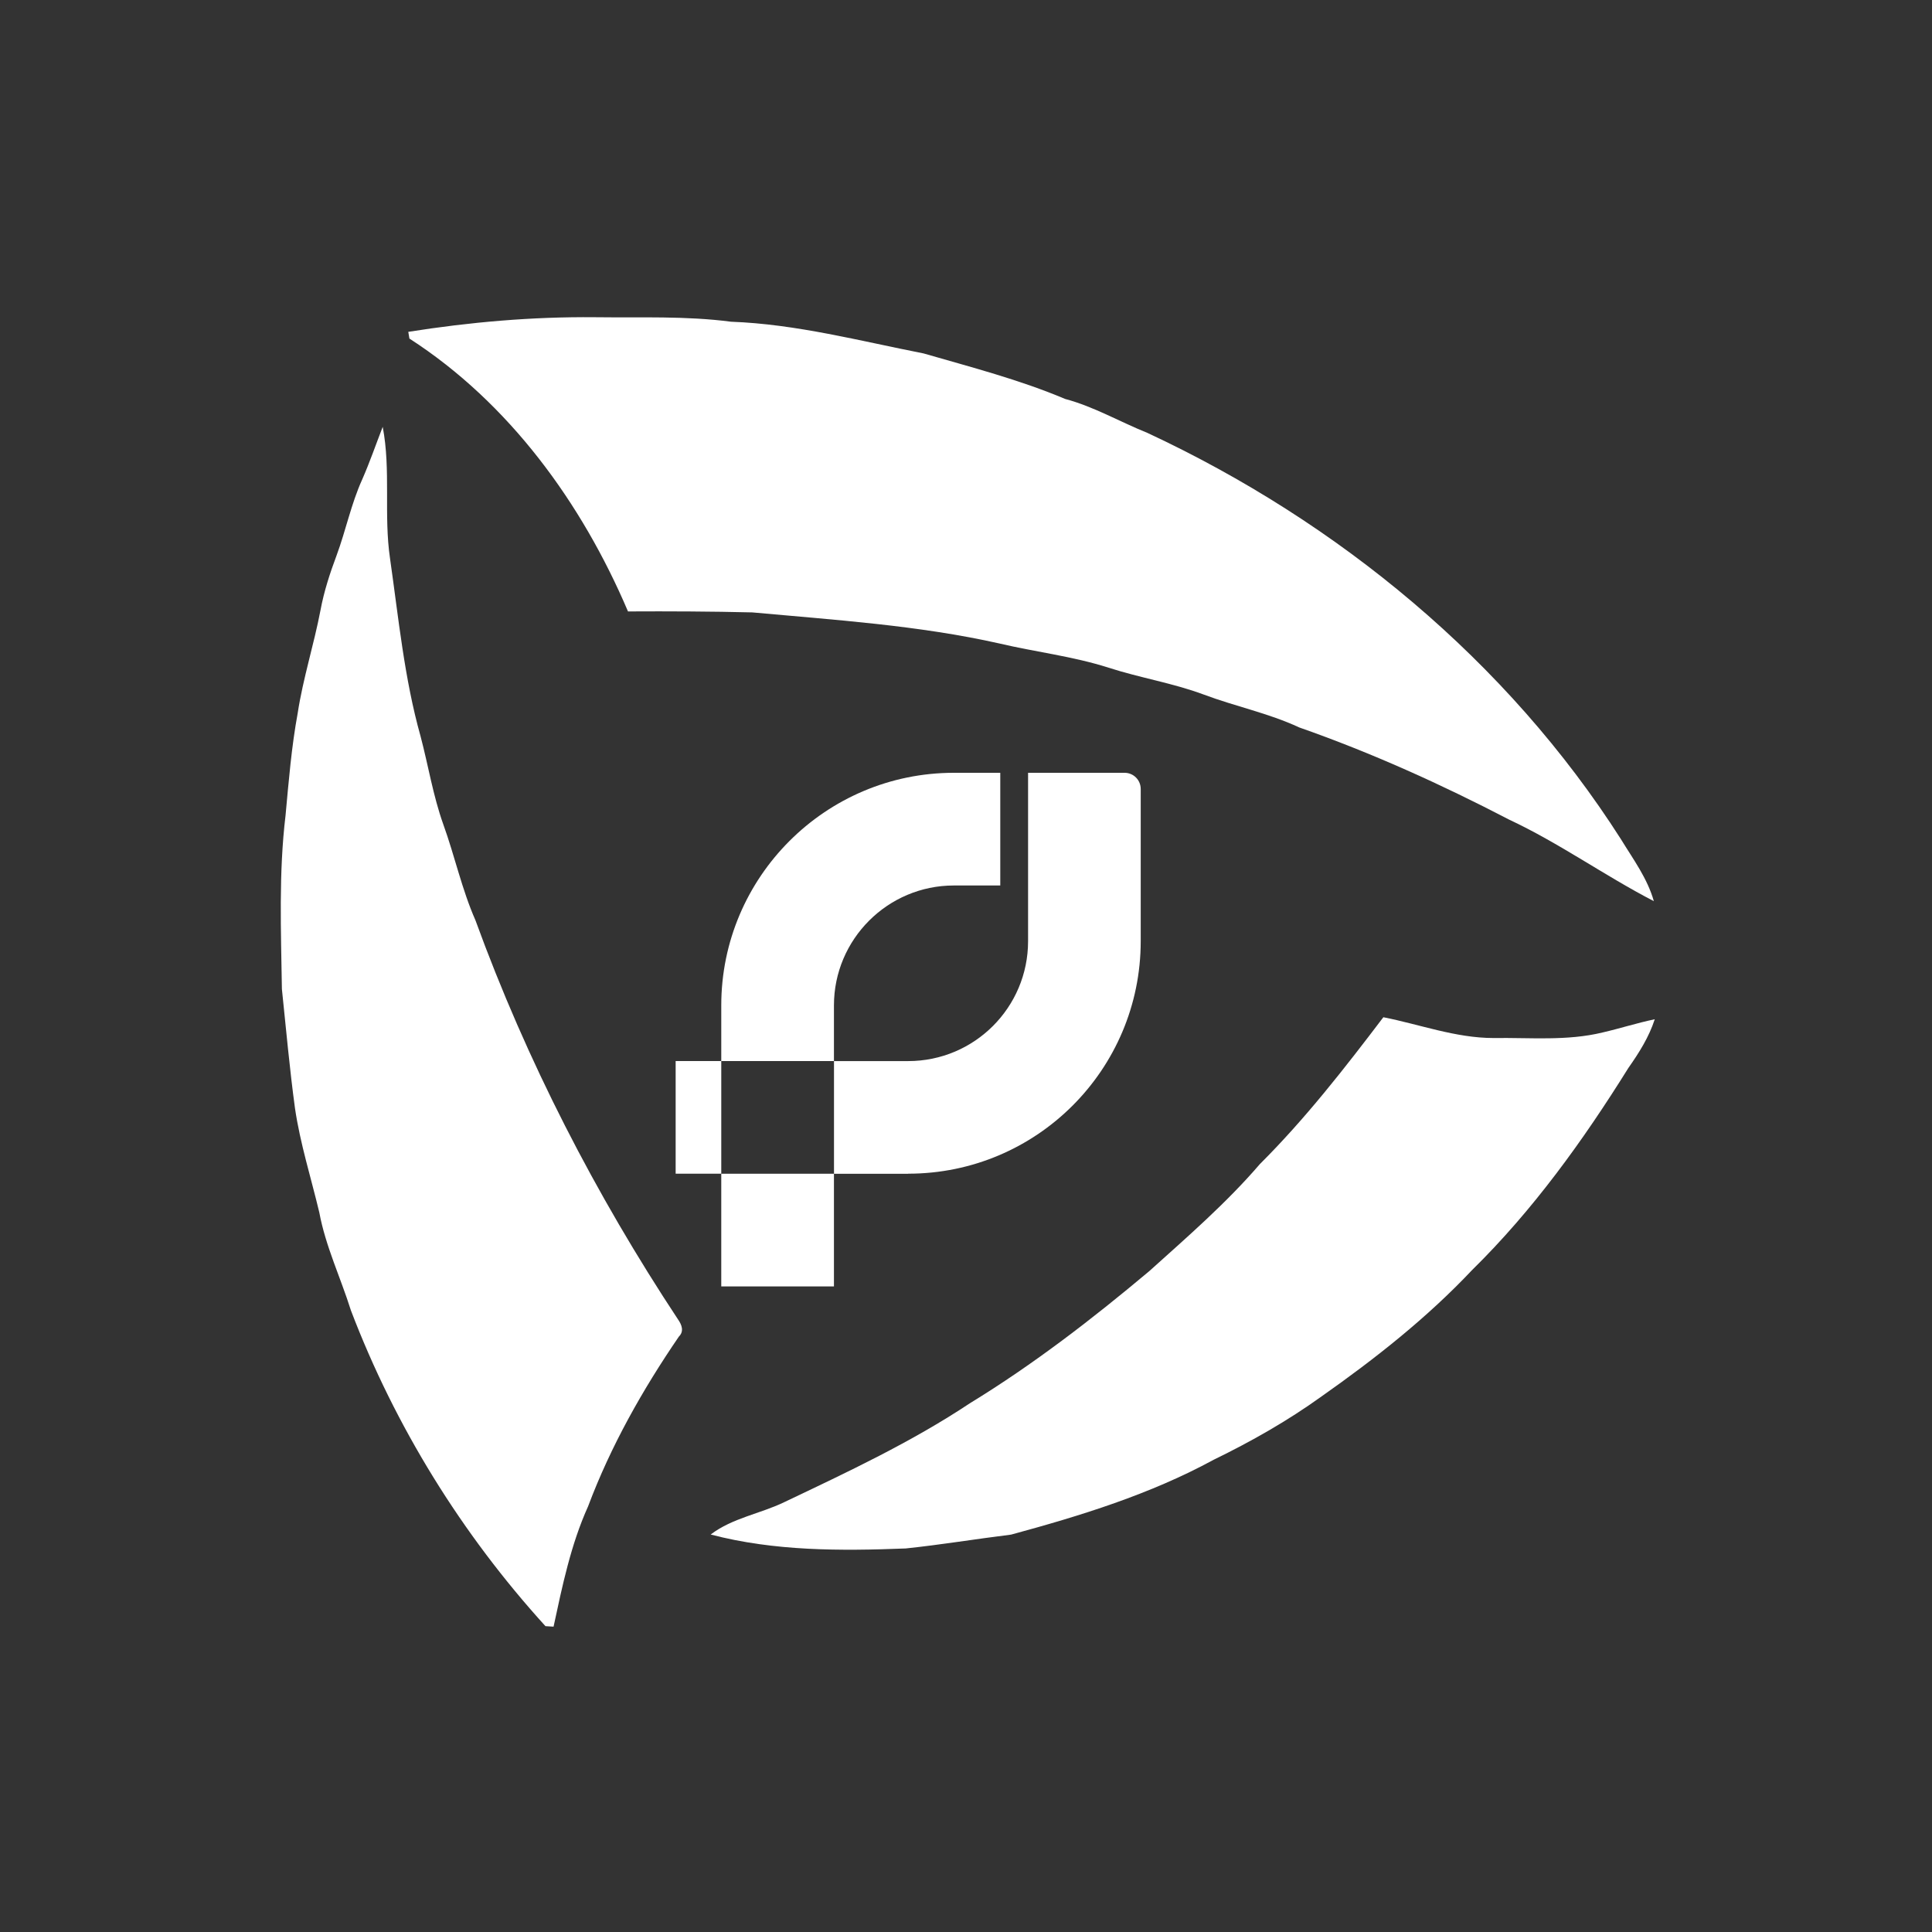
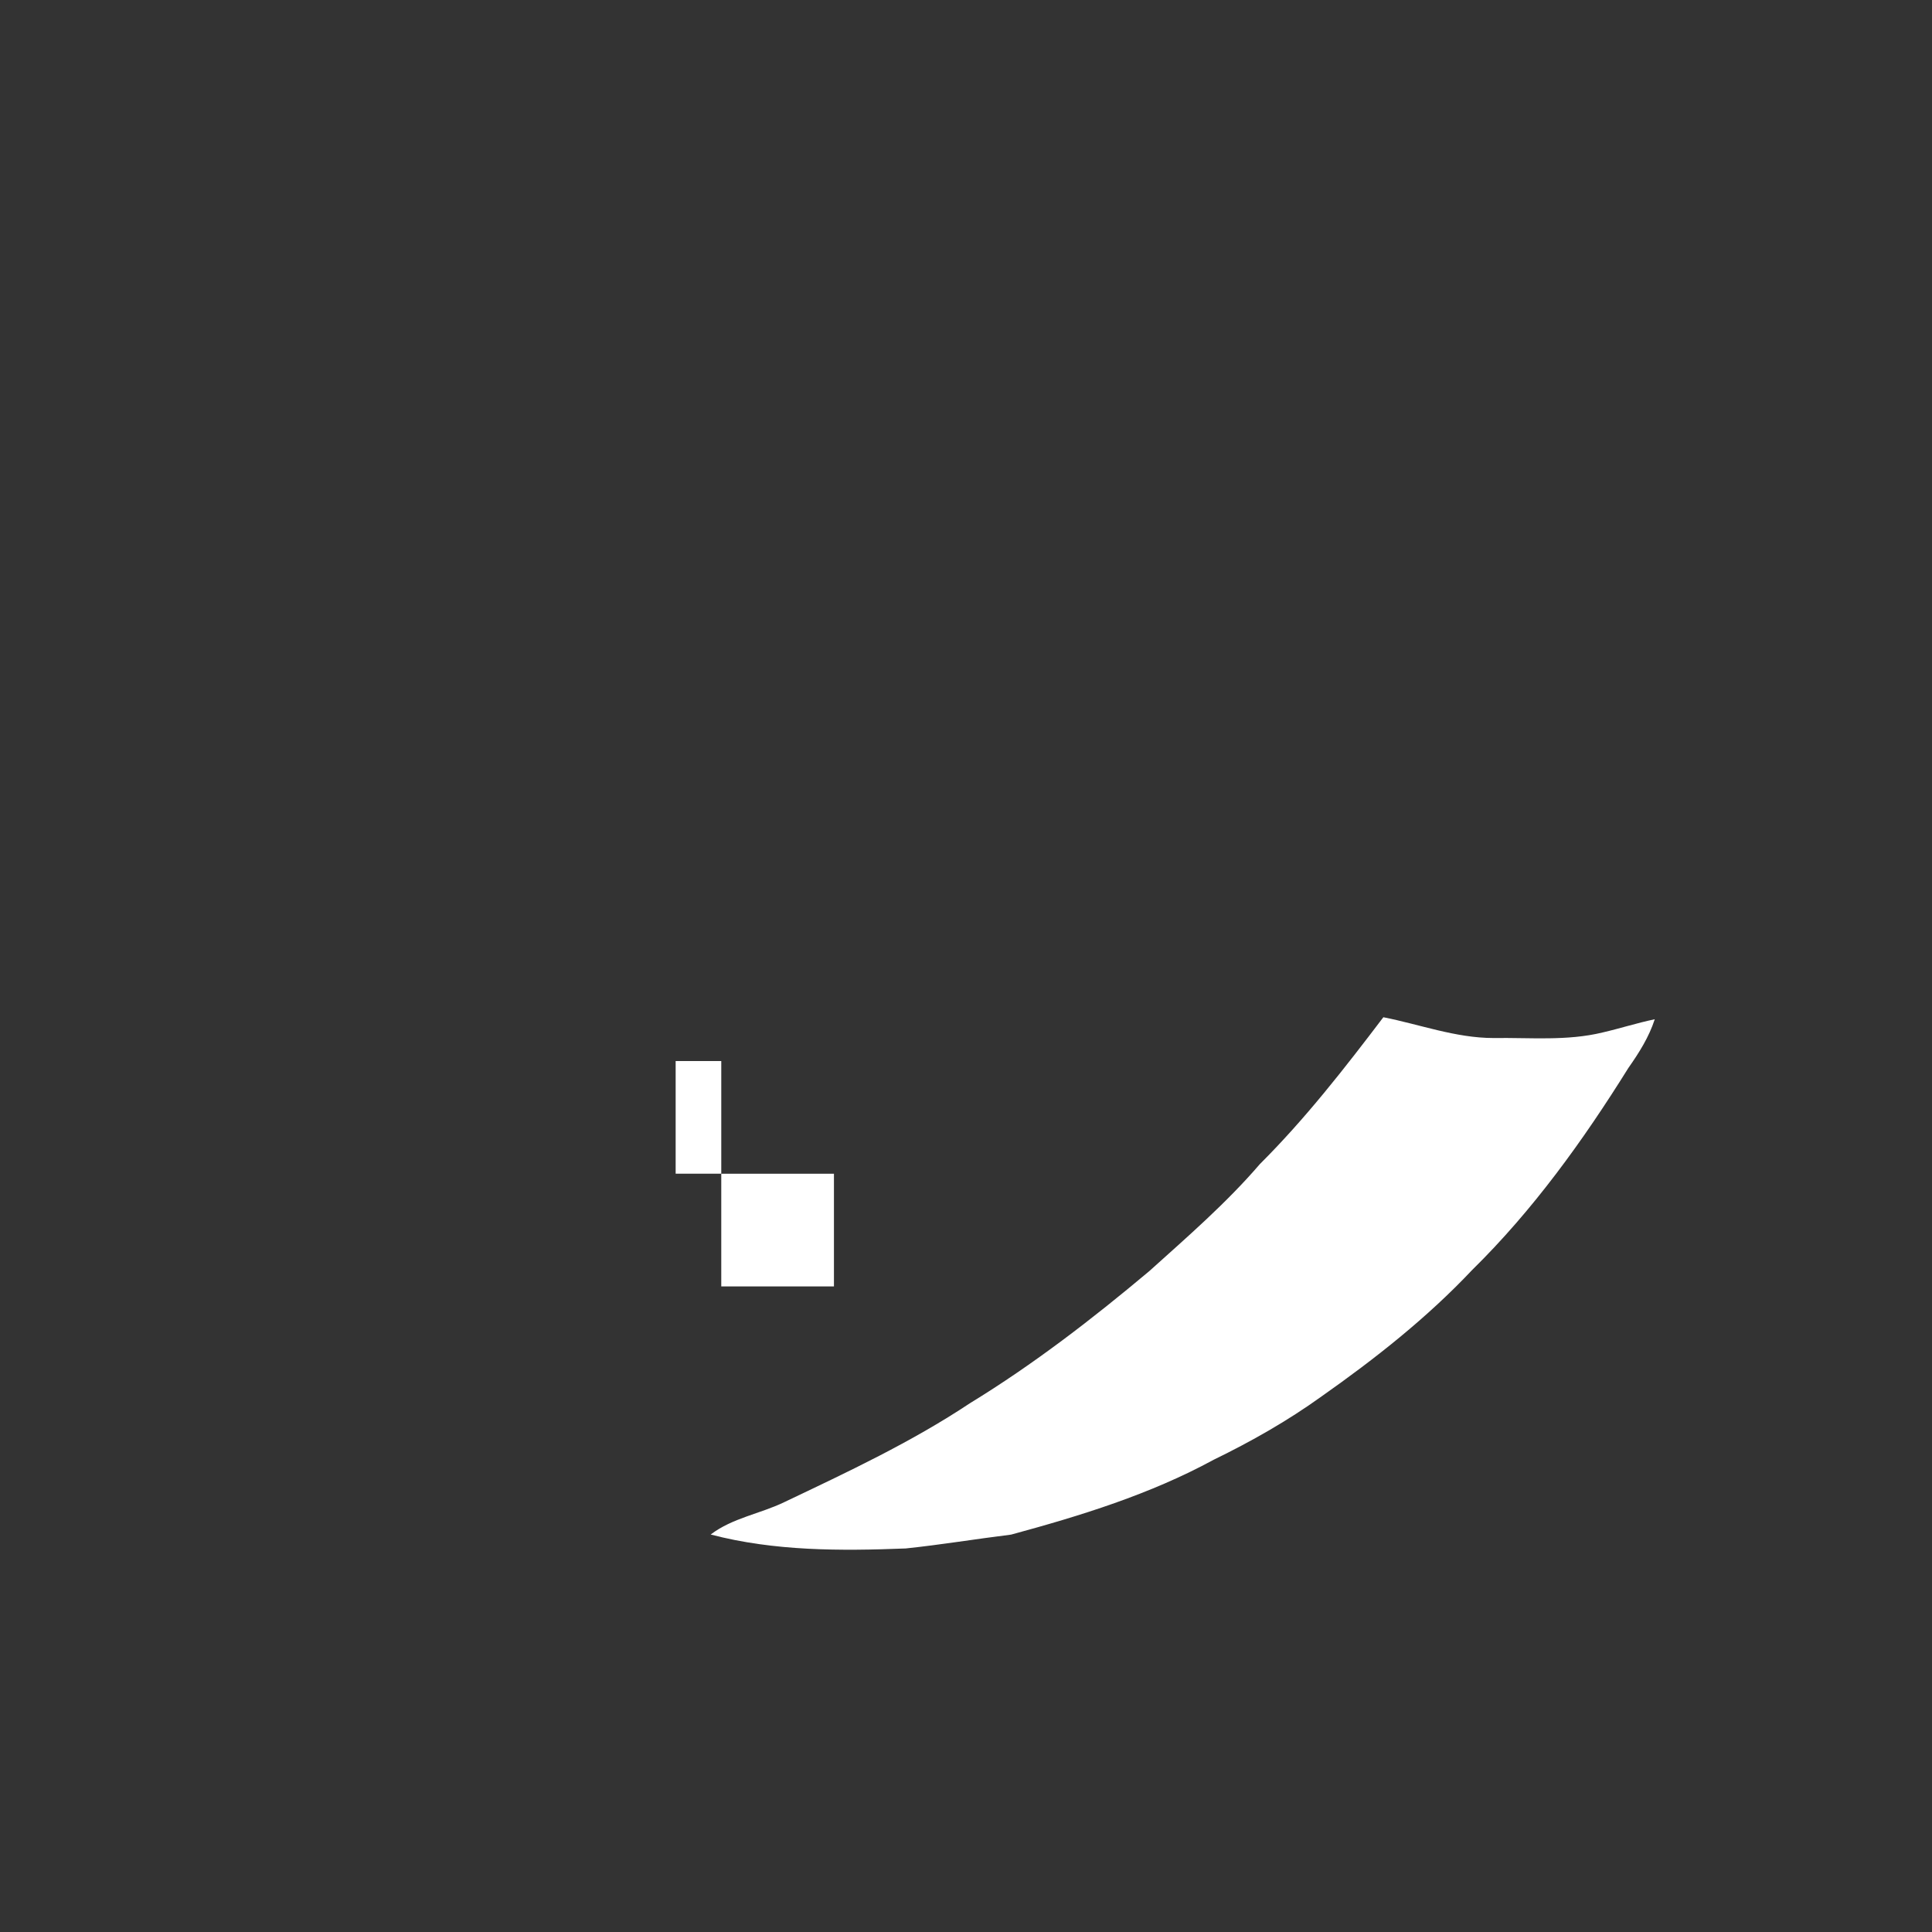
<svg xmlns="http://www.w3.org/2000/svg" width="46" height="46" viewBox="0 0 46 46" fill="none">
  <rect x="0" y="0" width="46" height="46" fill="#333333" stroke="none" />
-   <path d="M9.112 10.163C9.31 11.191 9.133 12.261 9.287 13.301C9.49 14.718 9.626 16.151 10.014 17.533C10.198 18.229 10.311 18.944 10.553 19.623C10.827 20.38 10.995 21.172 11.32 21.911C12.539 25.257 14.181 28.445 16.144 31.416C16.232 31.541 16.292 31.697 16.165 31.822C15.3 33.086 14.541 34.43 14.002 35.866C13.591 36.776 13.389 37.759 13.18 38.73C13.131 38.727 13.035 38.721 12.987 38.718C10.995 36.526 9.409 33.967 8.355 31.2C8.11 30.42 7.752 29.674 7.602 28.866C7.406 28.042 7.147 27.229 7.024 26.39C6.895 25.445 6.811 24.496 6.712 23.549C6.691 22.17 6.634 20.783 6.799 19.412C6.874 18.599 6.94 17.784 7.088 16.98C7.215 16.15 7.475 15.347 7.632 14.523C7.715 14.078 7.856 13.646 8.014 13.224C8.235 12.627 8.36 11.998 8.623 11.418C8.804 11.006 8.95 10.581 9.112 10.163Z" fill="white" />
-   <path d="M9.721 7.901C11.188 7.669 12.671 7.539 14.158 7.553C15.241 7.567 16.33 7.519 17.406 7.66C18.96 7.717 20.471 8.117 21.99 8.415C23.124 8.743 24.271 9.039 25.361 9.499C26.047 9.682 26.662 10.043 27.317 10.306C31.86 12.423 35.889 15.741 38.595 19.983C38.884 20.457 39.224 20.912 39.377 21.456C38.205 20.85 37.126 20.073 35.928 19.513C34.315 18.674 32.653 17.922 30.934 17.32C30.205 16.98 29.413 16.82 28.663 16.538C27.926 16.263 27.144 16.14 26.397 15.898C25.547 15.626 24.657 15.524 23.791 15.32C21.859 14.887 19.877 14.761 17.912 14.581C16.926 14.557 15.939 14.553 14.952 14.558C13.855 11.979 12.124 9.594 9.748 8.061C9.742 8.021 9.729 7.941 9.721 7.901Z" fill="white" />
  <path d="M29.998 27.715C31.078 26.639 32.017 25.432 32.937 24.22C33.806 24.391 34.659 24.714 35.558 24.715C36.426 24.702 37.308 24.79 38.16 24.582C38.575 24.486 38.981 24.355 39.399 24.268C39.262 24.692 39.024 25.068 38.77 25.429C37.696 27.152 36.502 28.812 35.051 30.238C33.977 31.377 32.742 32.35 31.464 33.249C30.657 33.83 29.79 34.322 28.897 34.756C27.385 35.579 25.728 36.09 24.075 36.538C23.237 36.642 22.404 36.78 21.564 36.868C20.011 36.929 18.435 36.933 16.921 36.536C17.438 36.142 18.096 36.044 18.672 35.766C20.181 35.048 21.703 34.335 23.097 33.408C24.608 32.484 26.012 31.4 27.366 30.263C28.273 29.446 29.2 28.644 29.998 27.715Z" fill="white" />
  <path d="M19.856 27.946H17.173V30.629H19.856V27.946Z" fill="white" />
-   <path d="M19.856 25.263H17.173V23.938C17.173 20.884 19.657 18.4 22.711 18.4H23.816V21.083H22.711C21.137 21.083 19.856 22.364 19.856 23.938V25.263Z" fill="white" />
  <path d="M17.173 25.263H16.087V27.945H17.173V25.263Z" fill="white" />
-   <path d="M21.623 27.947H19.857V25.264H21.623C23.2 25.264 24.478 23.986 24.478 22.409V18.4H26.776C26.989 18.4 27.16 18.573 27.16 18.785V22.408C27.16 25.467 24.681 27.945 21.623 27.945" fill="white" />
</svg>